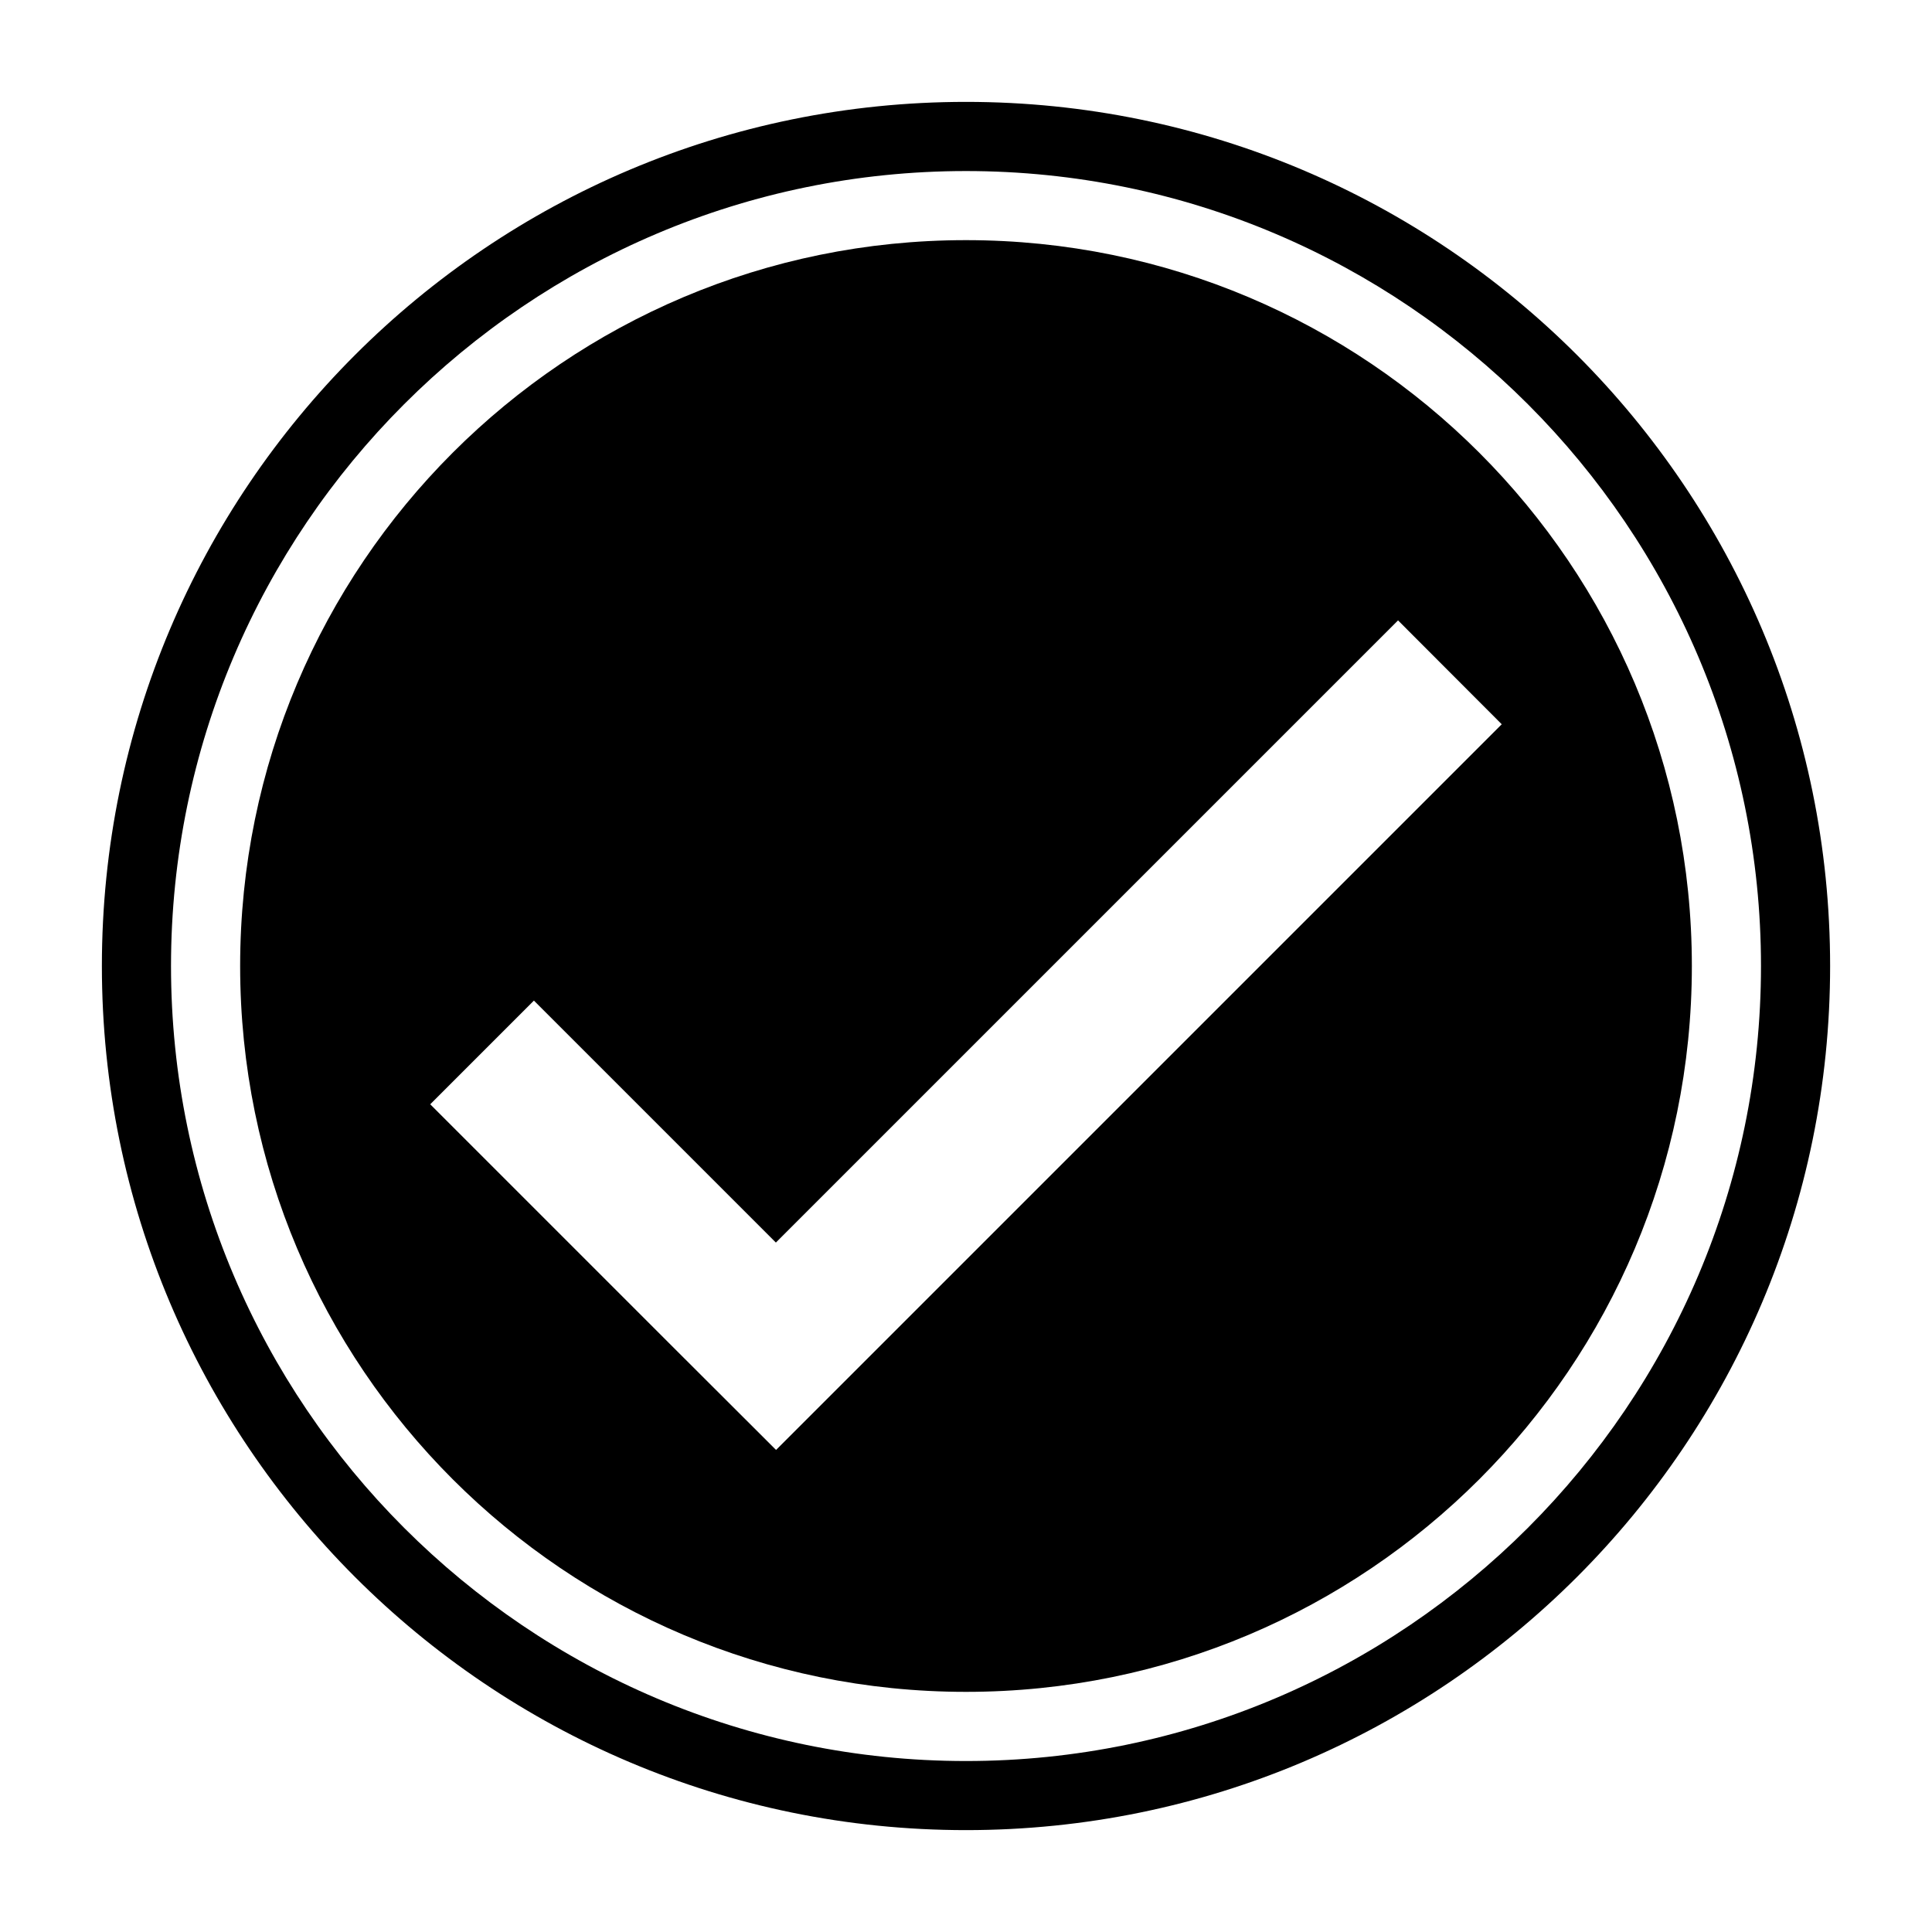
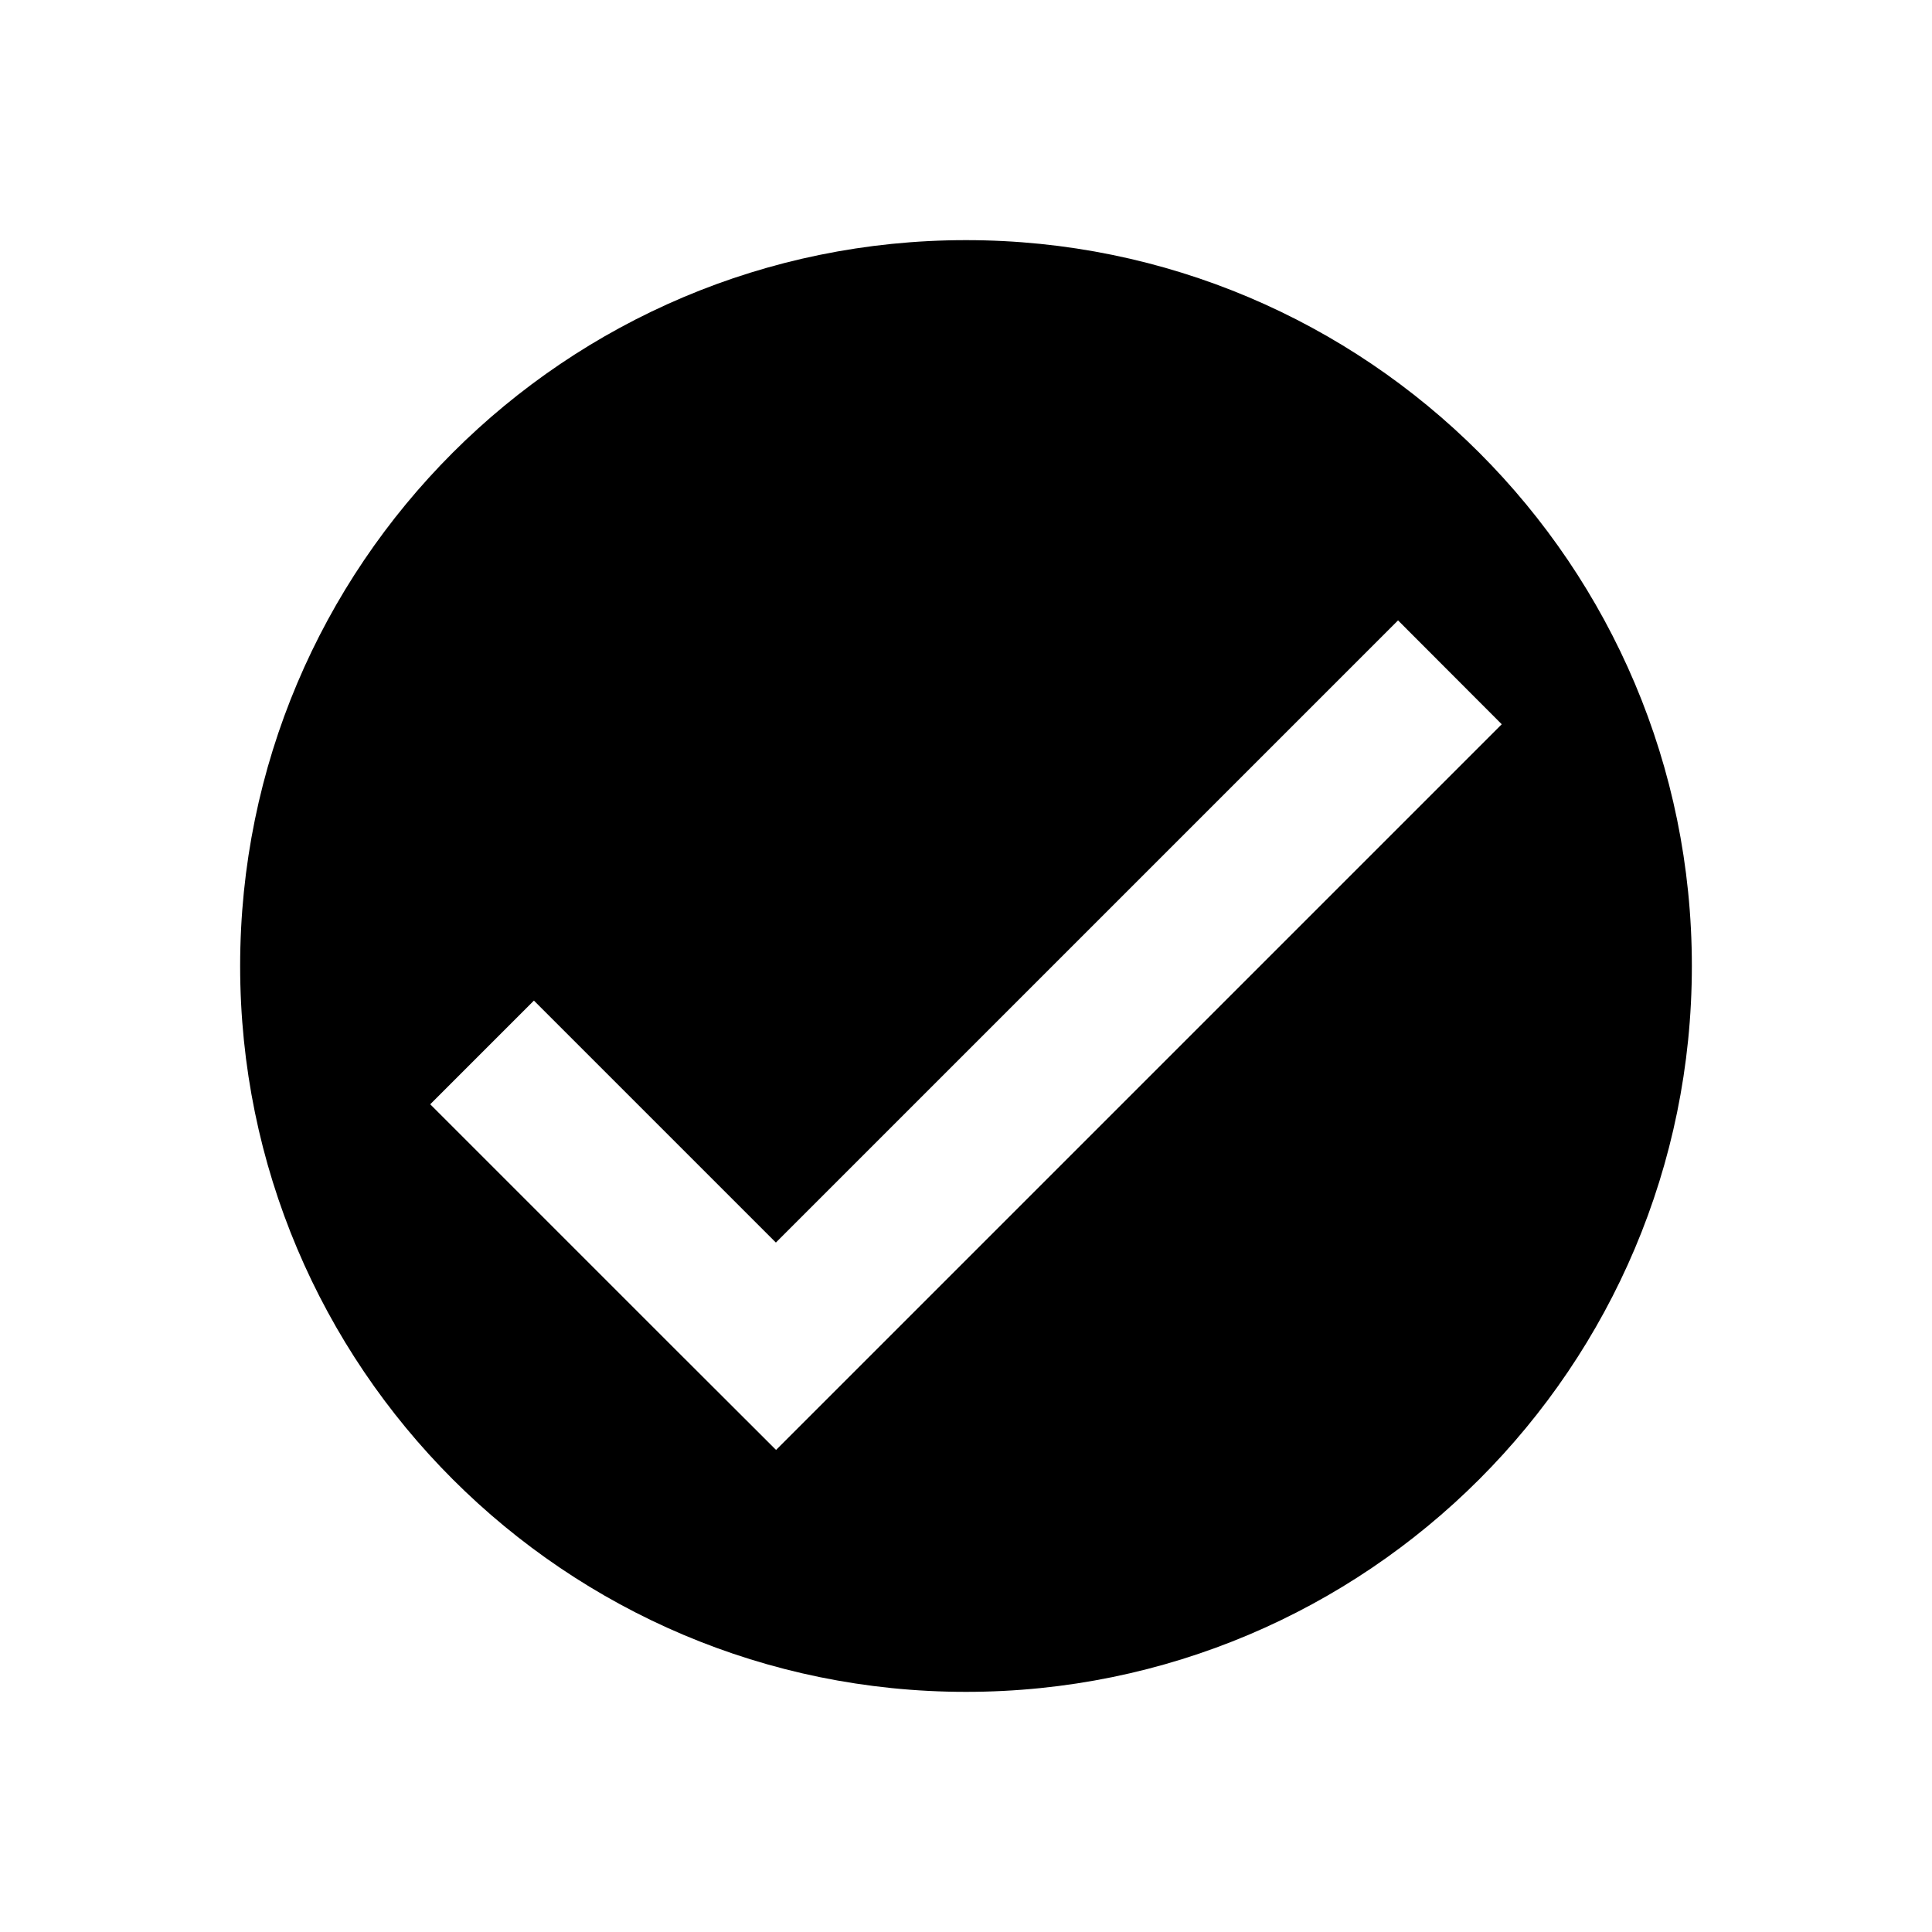
<svg xmlns="http://www.w3.org/2000/svg" fill="#000000" width="800px" height="800px" version="1.1" viewBox="144 144 512 512">
  <g>
    <path d="m400 207.64c-106.26 0-192.36 86.105-192.36 192.36s86.105 192.36 192.36 192.36 192.36-86.105 192.36-192.36-86.105-192.36-192.36-192.36zm-50.336 320.61-27.527-27.48-64.121-64.121 27.48-27.48 64.121 64.121 164.88-164.88 27.48 27.527z" />
-     <path d="m400 171c-126.46 0-229 102.55-229 229s102.55 229 229 229 229-102.55 229-229-102.55-229-229-229zm0 439.69c-116.15 0-210.68-94.535-210.68-210.68 0-116.15 94.531-210.68 210.68-210.68s210.68 94.531 210.68 210.68c0 116.15-94.535 210.68-210.68 210.68z" />
  </g>
</svg>